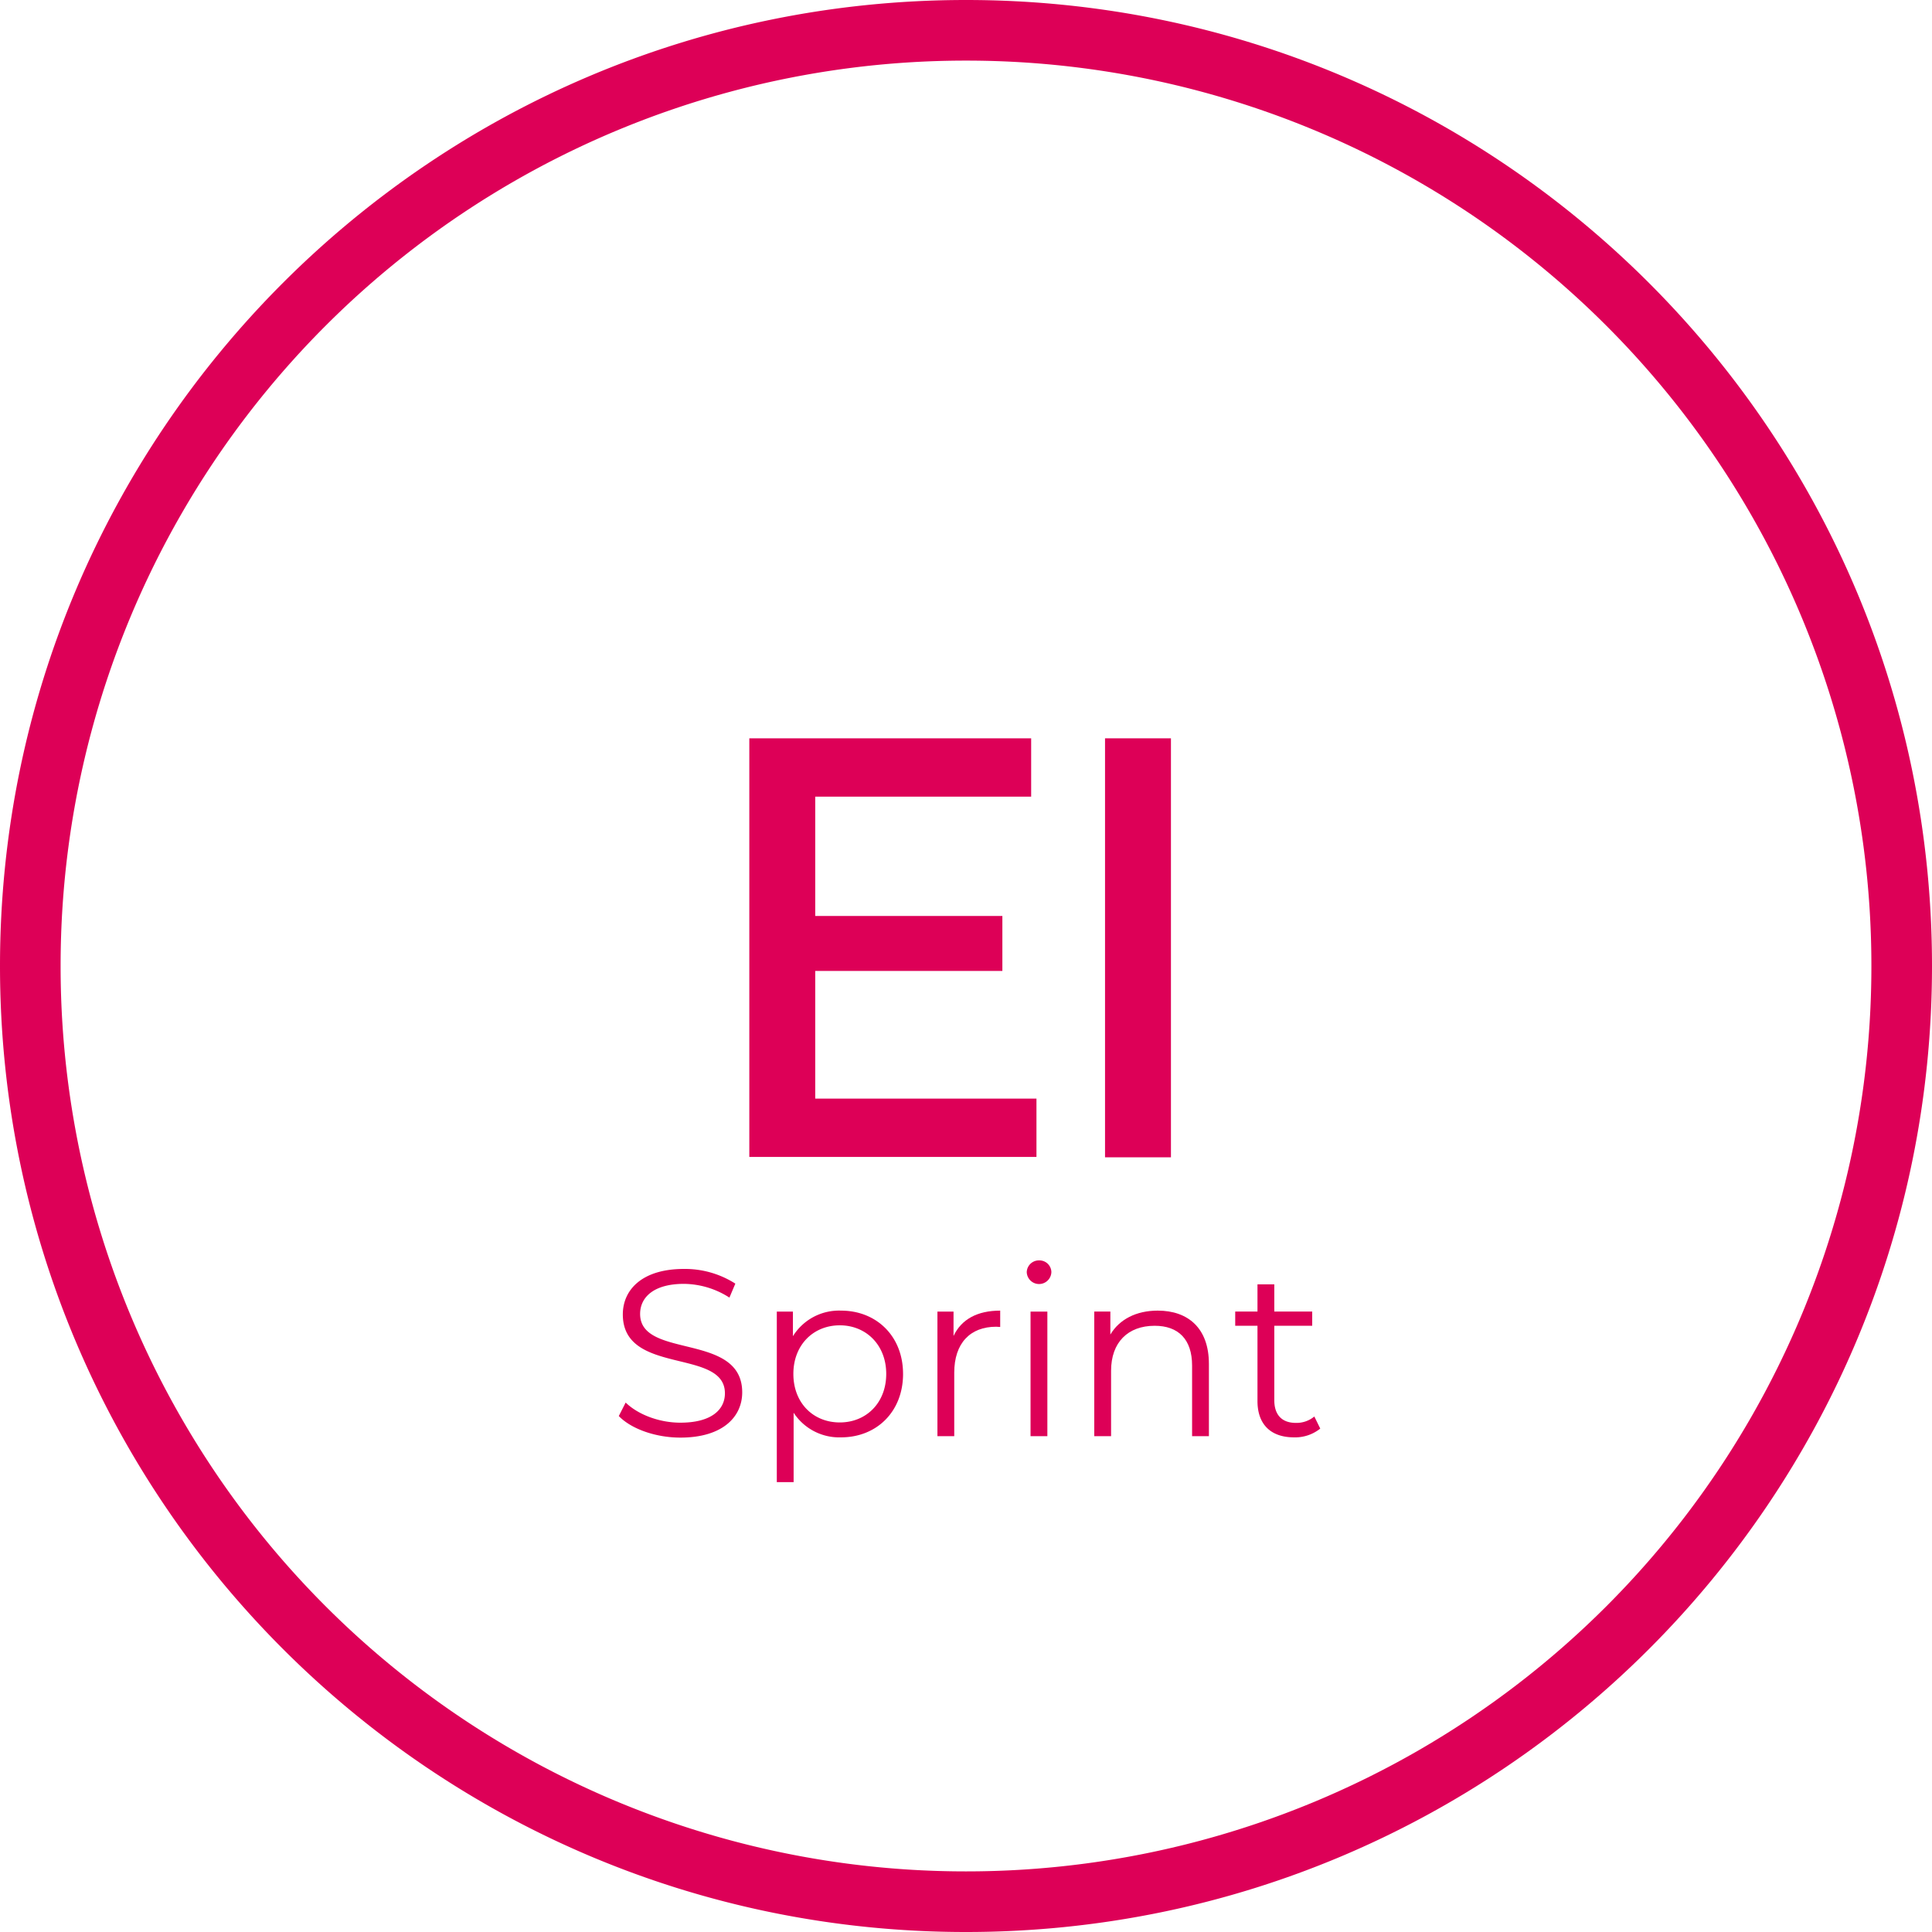
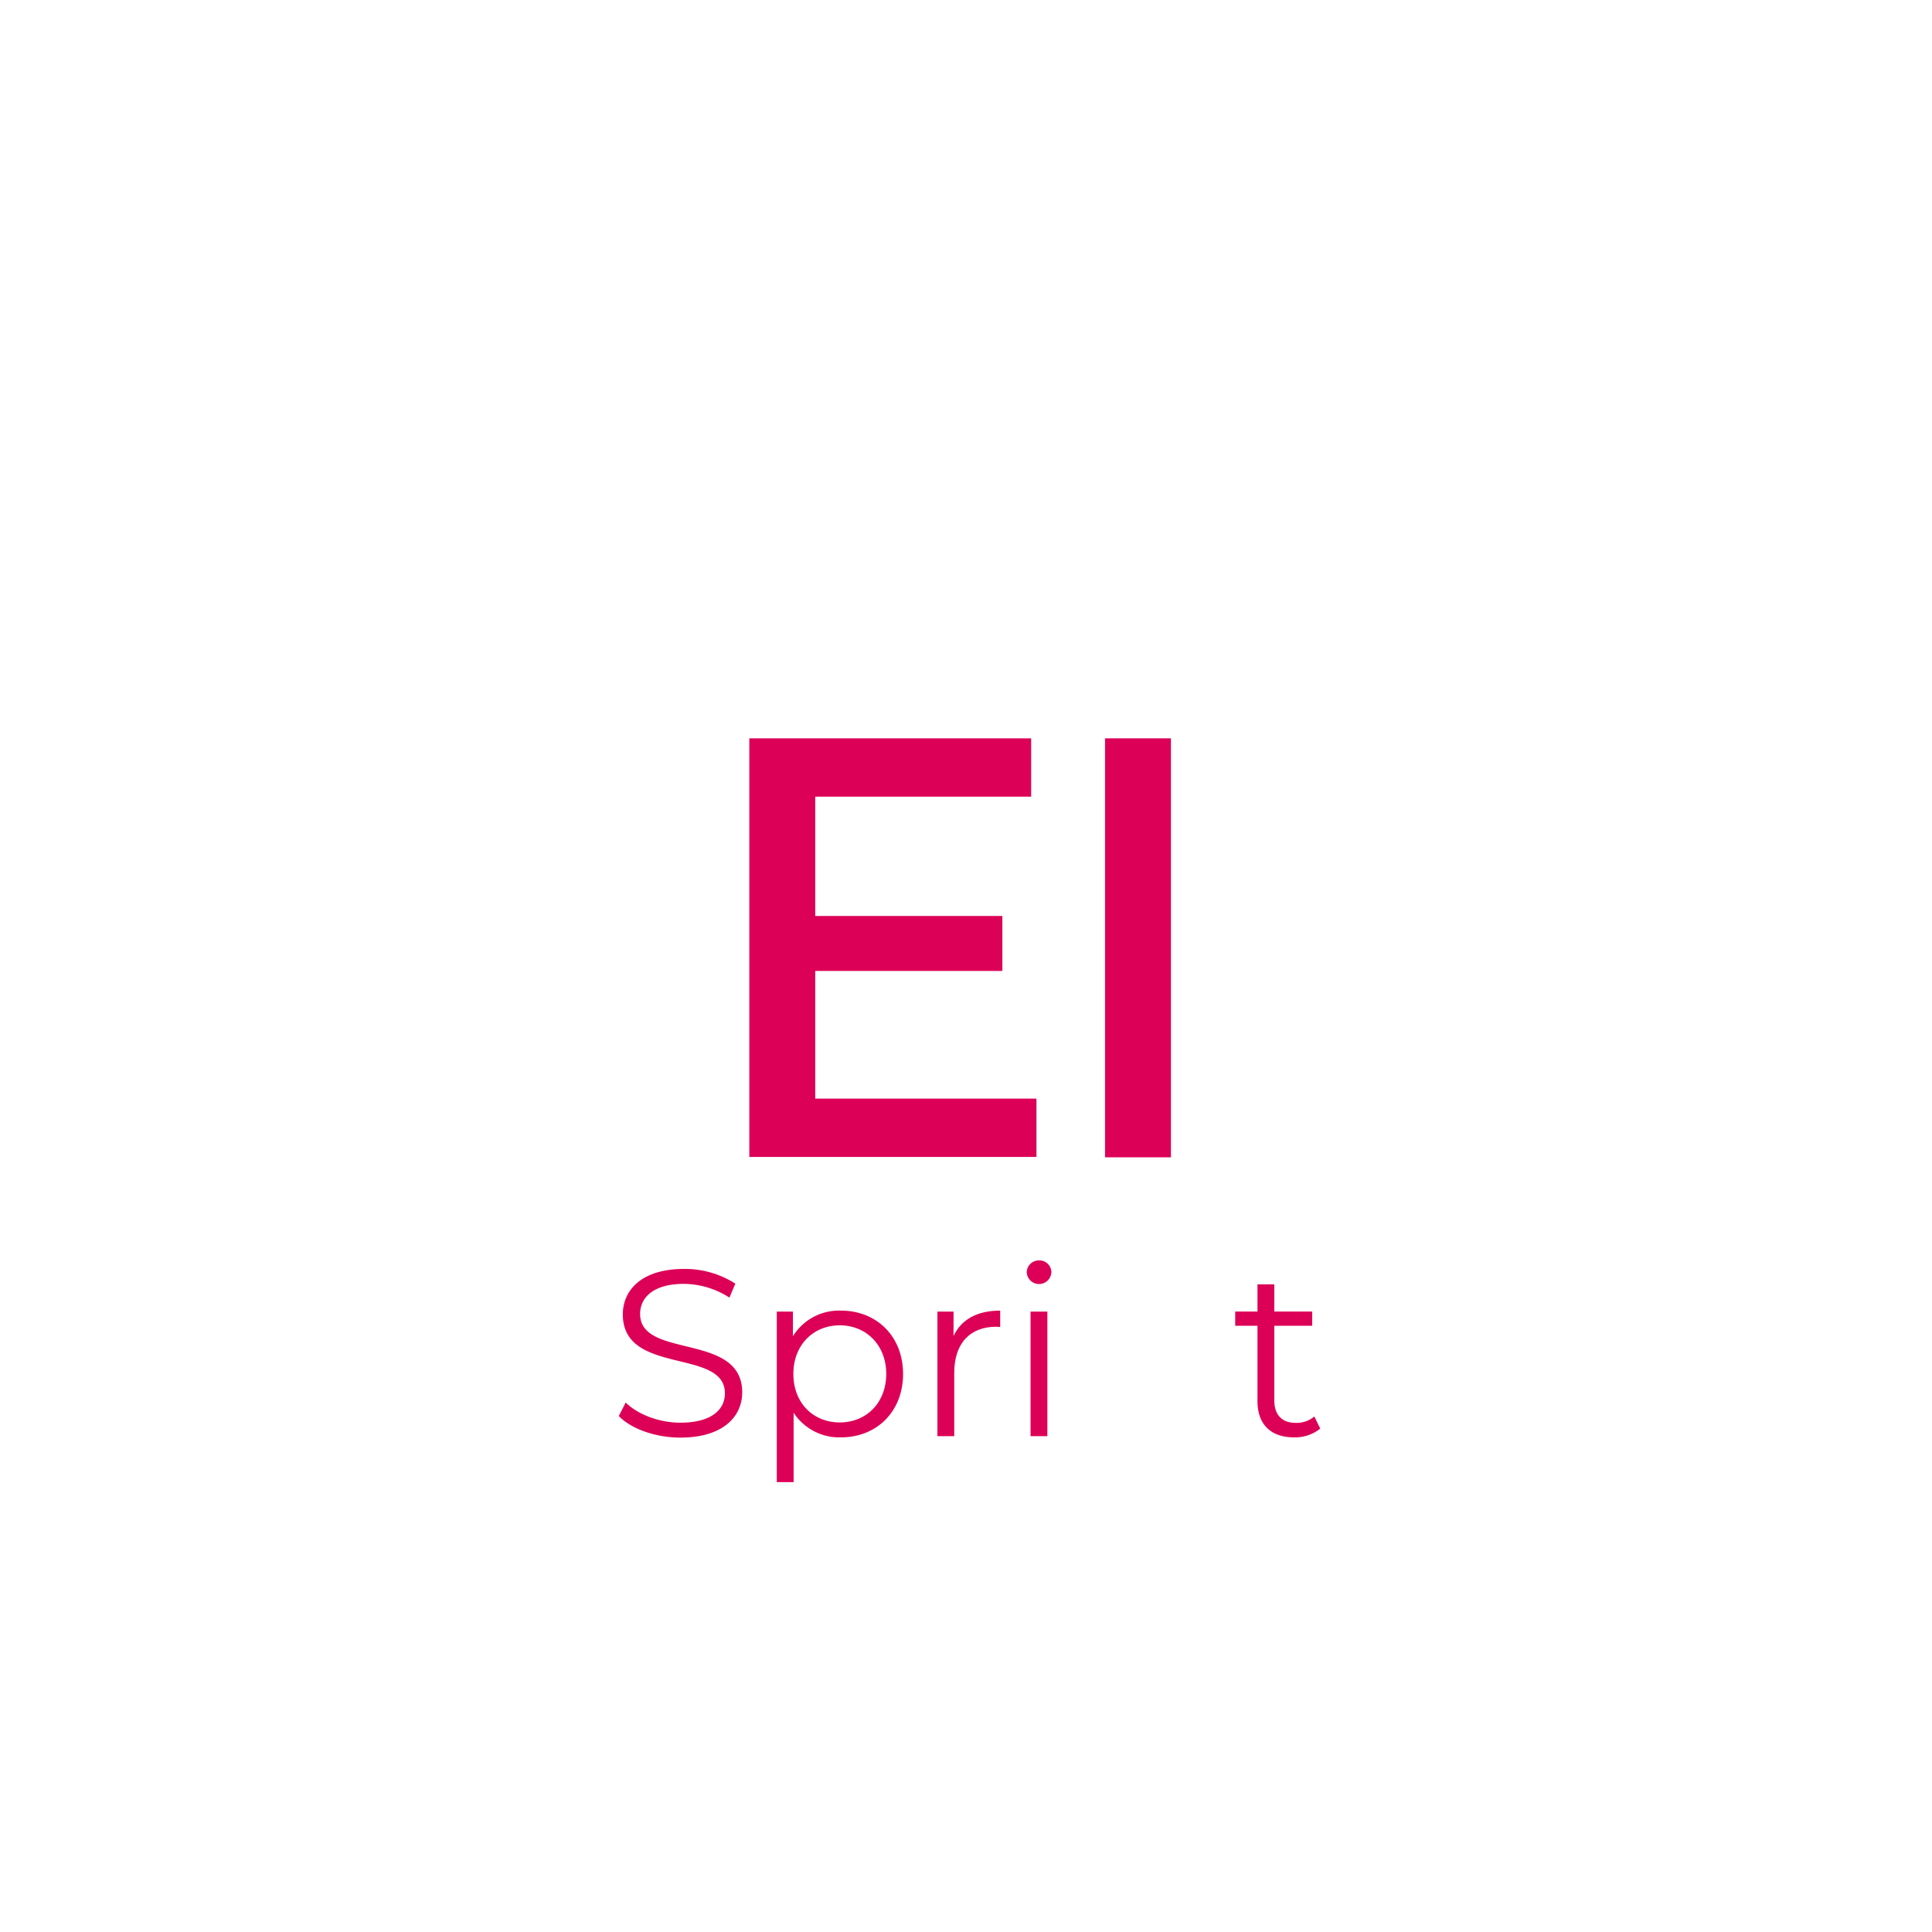
<svg xmlns="http://www.w3.org/2000/svg" id="Group_6" data-name="Group 6" width="510" height="510" viewBox="0 0 510 510">
  <defs>
    <clipPath id="clip-path">
      <rect id="Rectangle_2" data-name="Rectangle 2" width="510" height="510" fill="none" />
    </clipPath>
  </defs>
  <path id="Path_8" data-name="Path 8" d="M273.6,290v15.4H197.8V194.9h74.4v15.4h-57v31.5h49.4v14.5H215.2V290Z" fill="#dd0057" />
  <path id="Path_9" data-name="Path 9" d="M291.7,305.4V194.9h17.4V305.5H291.7Z" fill="#dd0057" />
  <g id="Group_5" data-name="Group 5">
    <g id="Group_4" data-name="Group 4" clip-path="url(#clip-path)">
-       <path id="Path_10" data-name="Path 10" d="M255,16A238.892,238.892,0,0,1,494,255,238.892,238.892,0,0,1,255,494,238.892,238.892,0,0,1,16,255,238.892,238.892,0,0,1,255,16m0-16C114.1,0,0,114.2,0,255S114.2,510,255,510,510,395.8,510,255,395.8,0,255,0" fill="#dd0057" />
      <path id="Path_11" data-name="Path 11" d="M163.347,373.8l1.813-3.563c3.127,3.063,8.692,5.314,14.445,5.314,8.191,0,11.756-3.439,11.756-7.754,0-12.006-26.951-4.627-26.951-20.822,0-6.441,5-12.006,16.133-12.006a24.706,24.706,0,0,1,13.569,3.877l-1.563,3.689a22.533,22.533,0,0,0-12.006-3.627c-8,0-11.568,3.565-11.568,7.942,0,12.006,26.95,4.752,26.95,20.7,0,6.44-5.127,11.943-16.32,11.943-6.566,0-13.007-2.313-16.258-5.69" fill="#dd0057" />
      <path id="Path_12" data-name="Path 12" d="M238.387,362.667c0,10.005-7,16.758-16.383,16.758a14.364,14.364,0,0,1-12.506-6.5v18.321h-4.44V346.222h4.252v6.5A14.328,14.328,0,0,1,222,345.971c9.379,0,16.383,6.754,16.383,16.7m-4.44,0c0-7.629-5.315-12.819-12.256-12.819-7,0-12.256,5.19-12.256,12.819,0,7.691,5.253,12.818,12.256,12.818,6.941,0,12.256-5.127,12.256-12.818" fill="#dd0057" />
      <path id="Path_13" data-name="Path 13" d="M264.028,345.971v4.315c-.375,0-.75-.062-1.062-.062-6.879,0-11.068,4.377-11.068,12.131v16.758h-4.44V346.222h4.252v6.44c2.063-4.377,6.253-6.691,12.318-6.691" fill="#dd0057" />
      <path id="Path_14" data-name="Path 14" d="M271.034,335.841a3.2,3.2,0,0,1,3.251-3.126,3.154,3.154,0,0,1,3.252,3.064,3.252,3.252,0,0,1-6.5.062m1,10.381h4.44v32.891h-4.44Z" fill="#dd0057" />
-       <path id="Path_15" data-name="Path 15" d="M319.121,360.04v19.072h-4.439V360.478c0-6.941-3.627-10.505-9.88-10.505-7.066,0-11.505,4.378-11.505,11.88v17.259h-4.441v-32.89h4.252v6.065c2.377-4,6.817-6.316,12.507-6.316,8,0,13.506,4.628,13.506,14.069" fill="#dd0057" />
      <path id="Path_16" data-name="Path 16" d="M348.514,377.111a10.574,10.574,0,0,1-6.941,2.313c-6.191,0-9.63-3.5-9.63-9.567V349.973h-5.877v-3.752h5.877V339.03h4.44v7.191h10.005v3.752H336.383v19.634c0,3.877,2,6,5.691,6a7.351,7.351,0,0,0,4.877-1.687Z" fill="#dd0057" />
    </g>
  </g>
</svg>